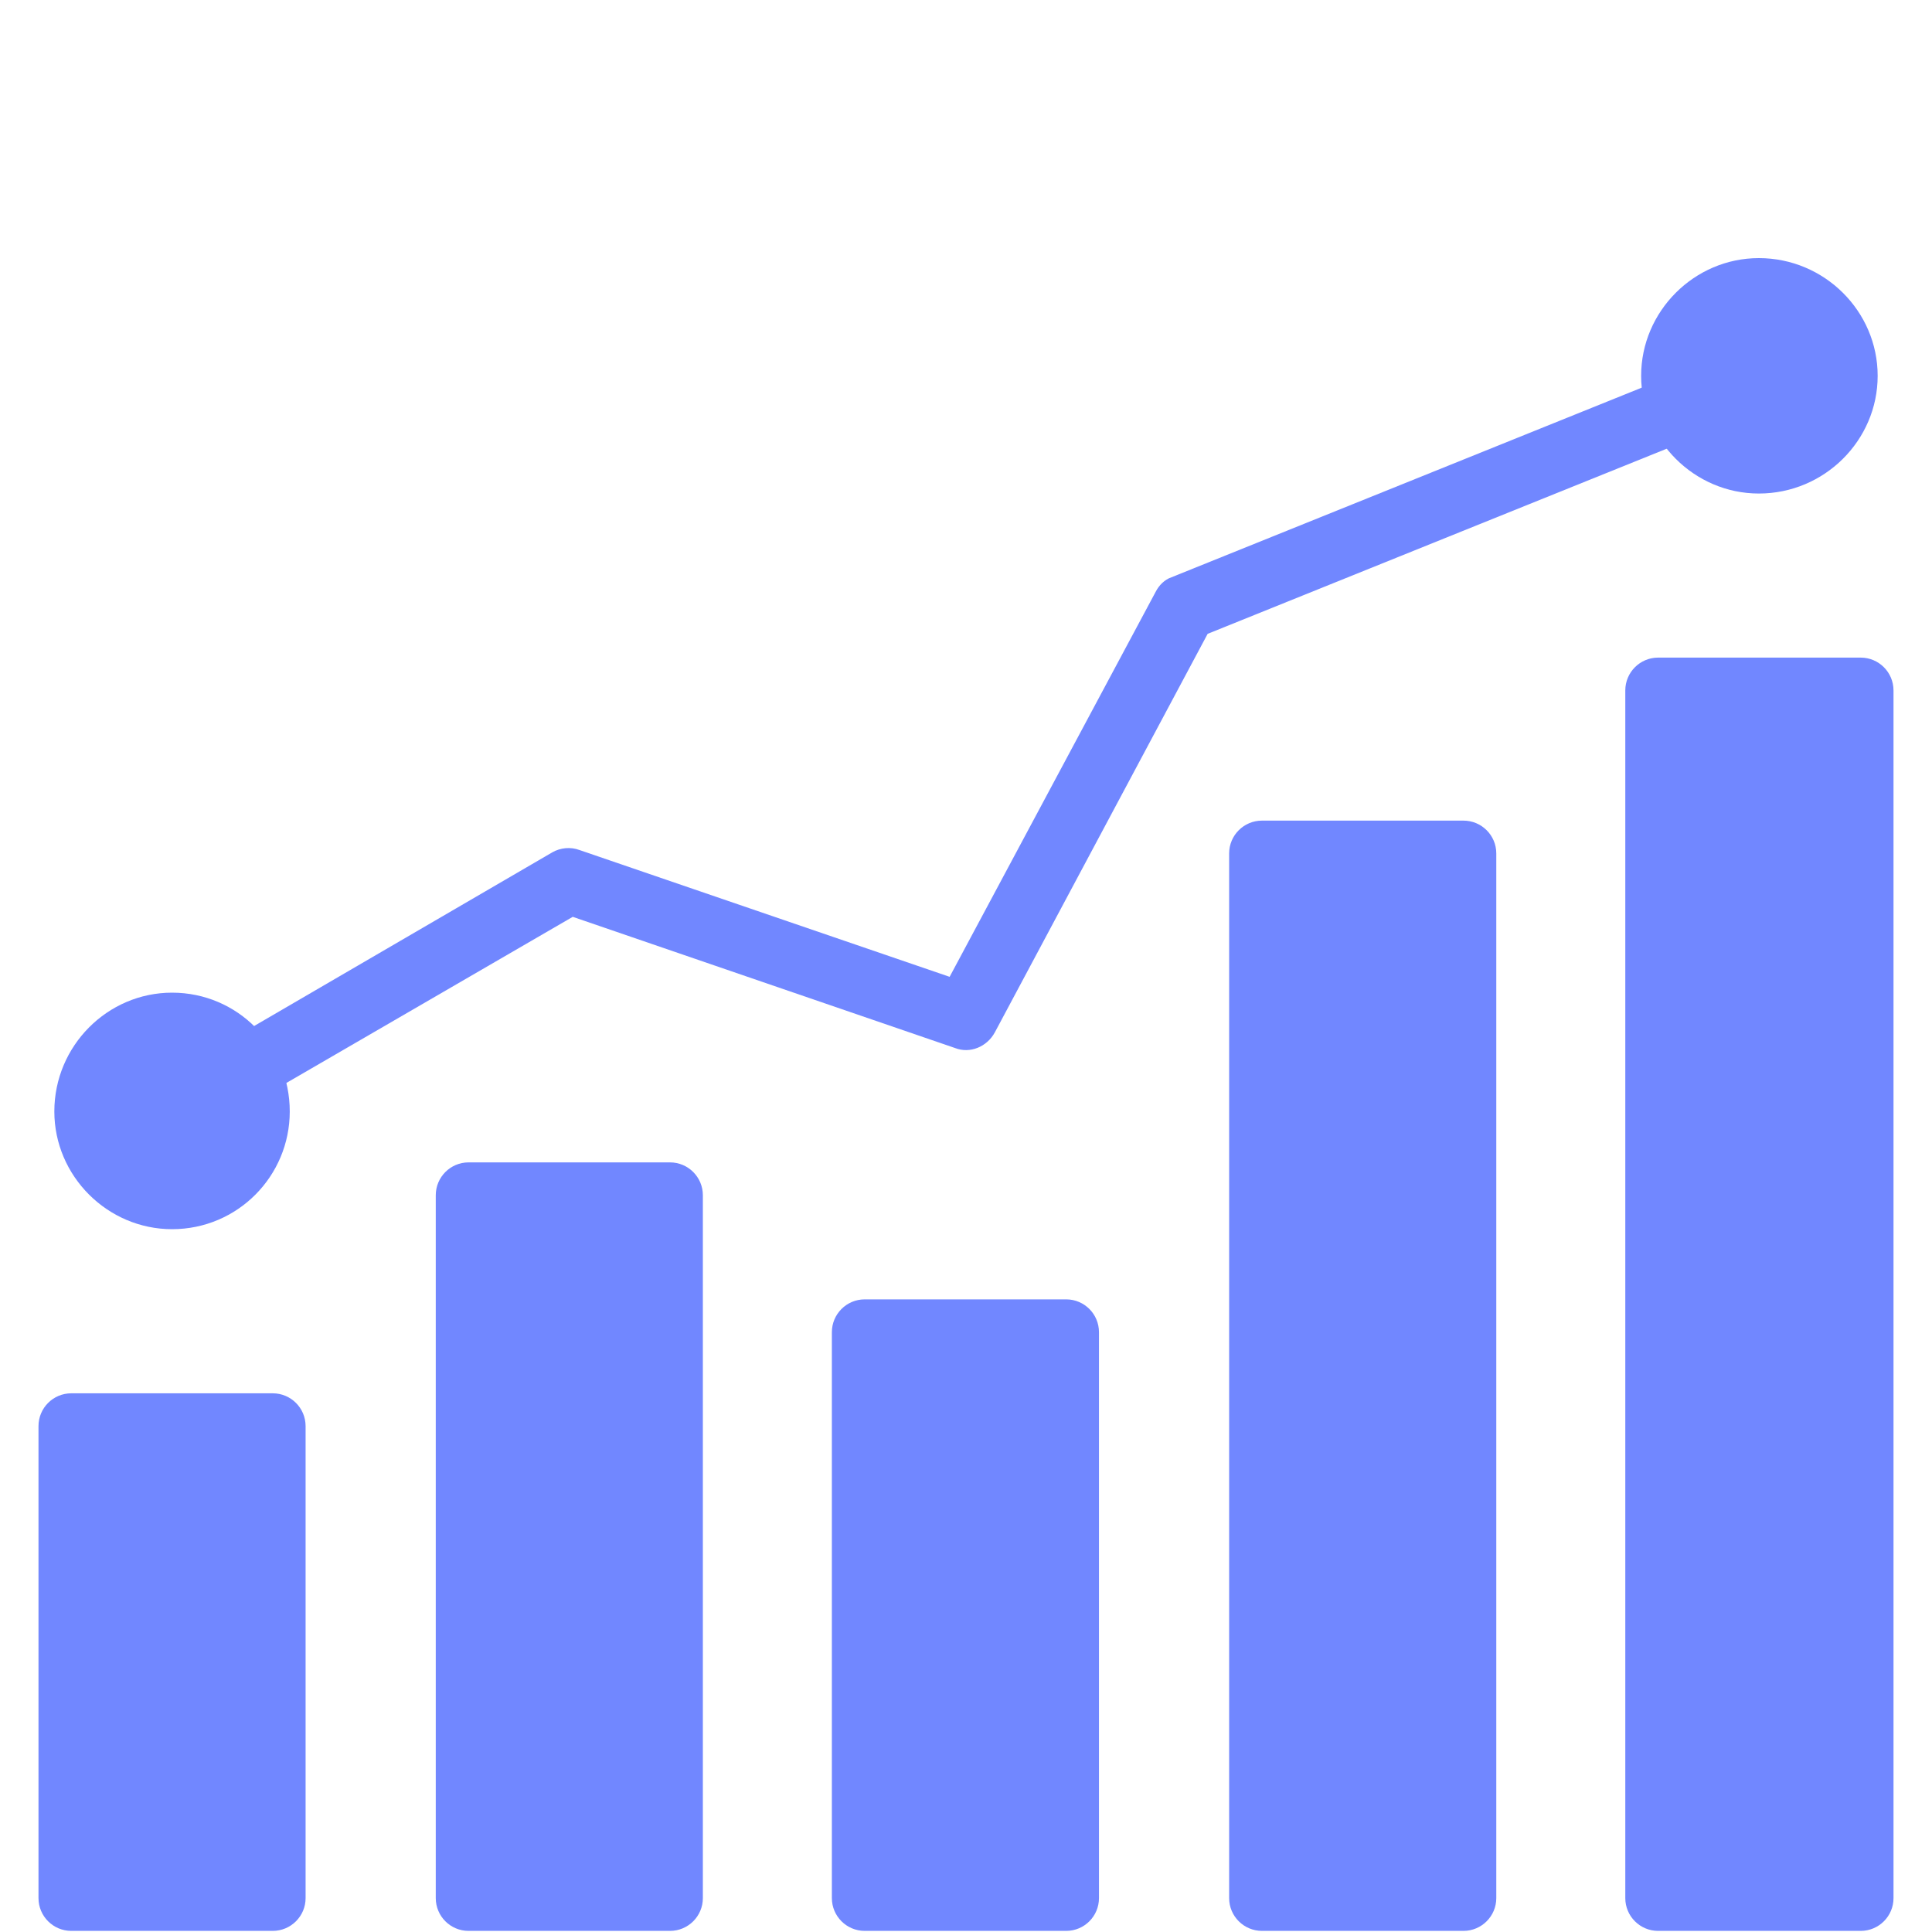
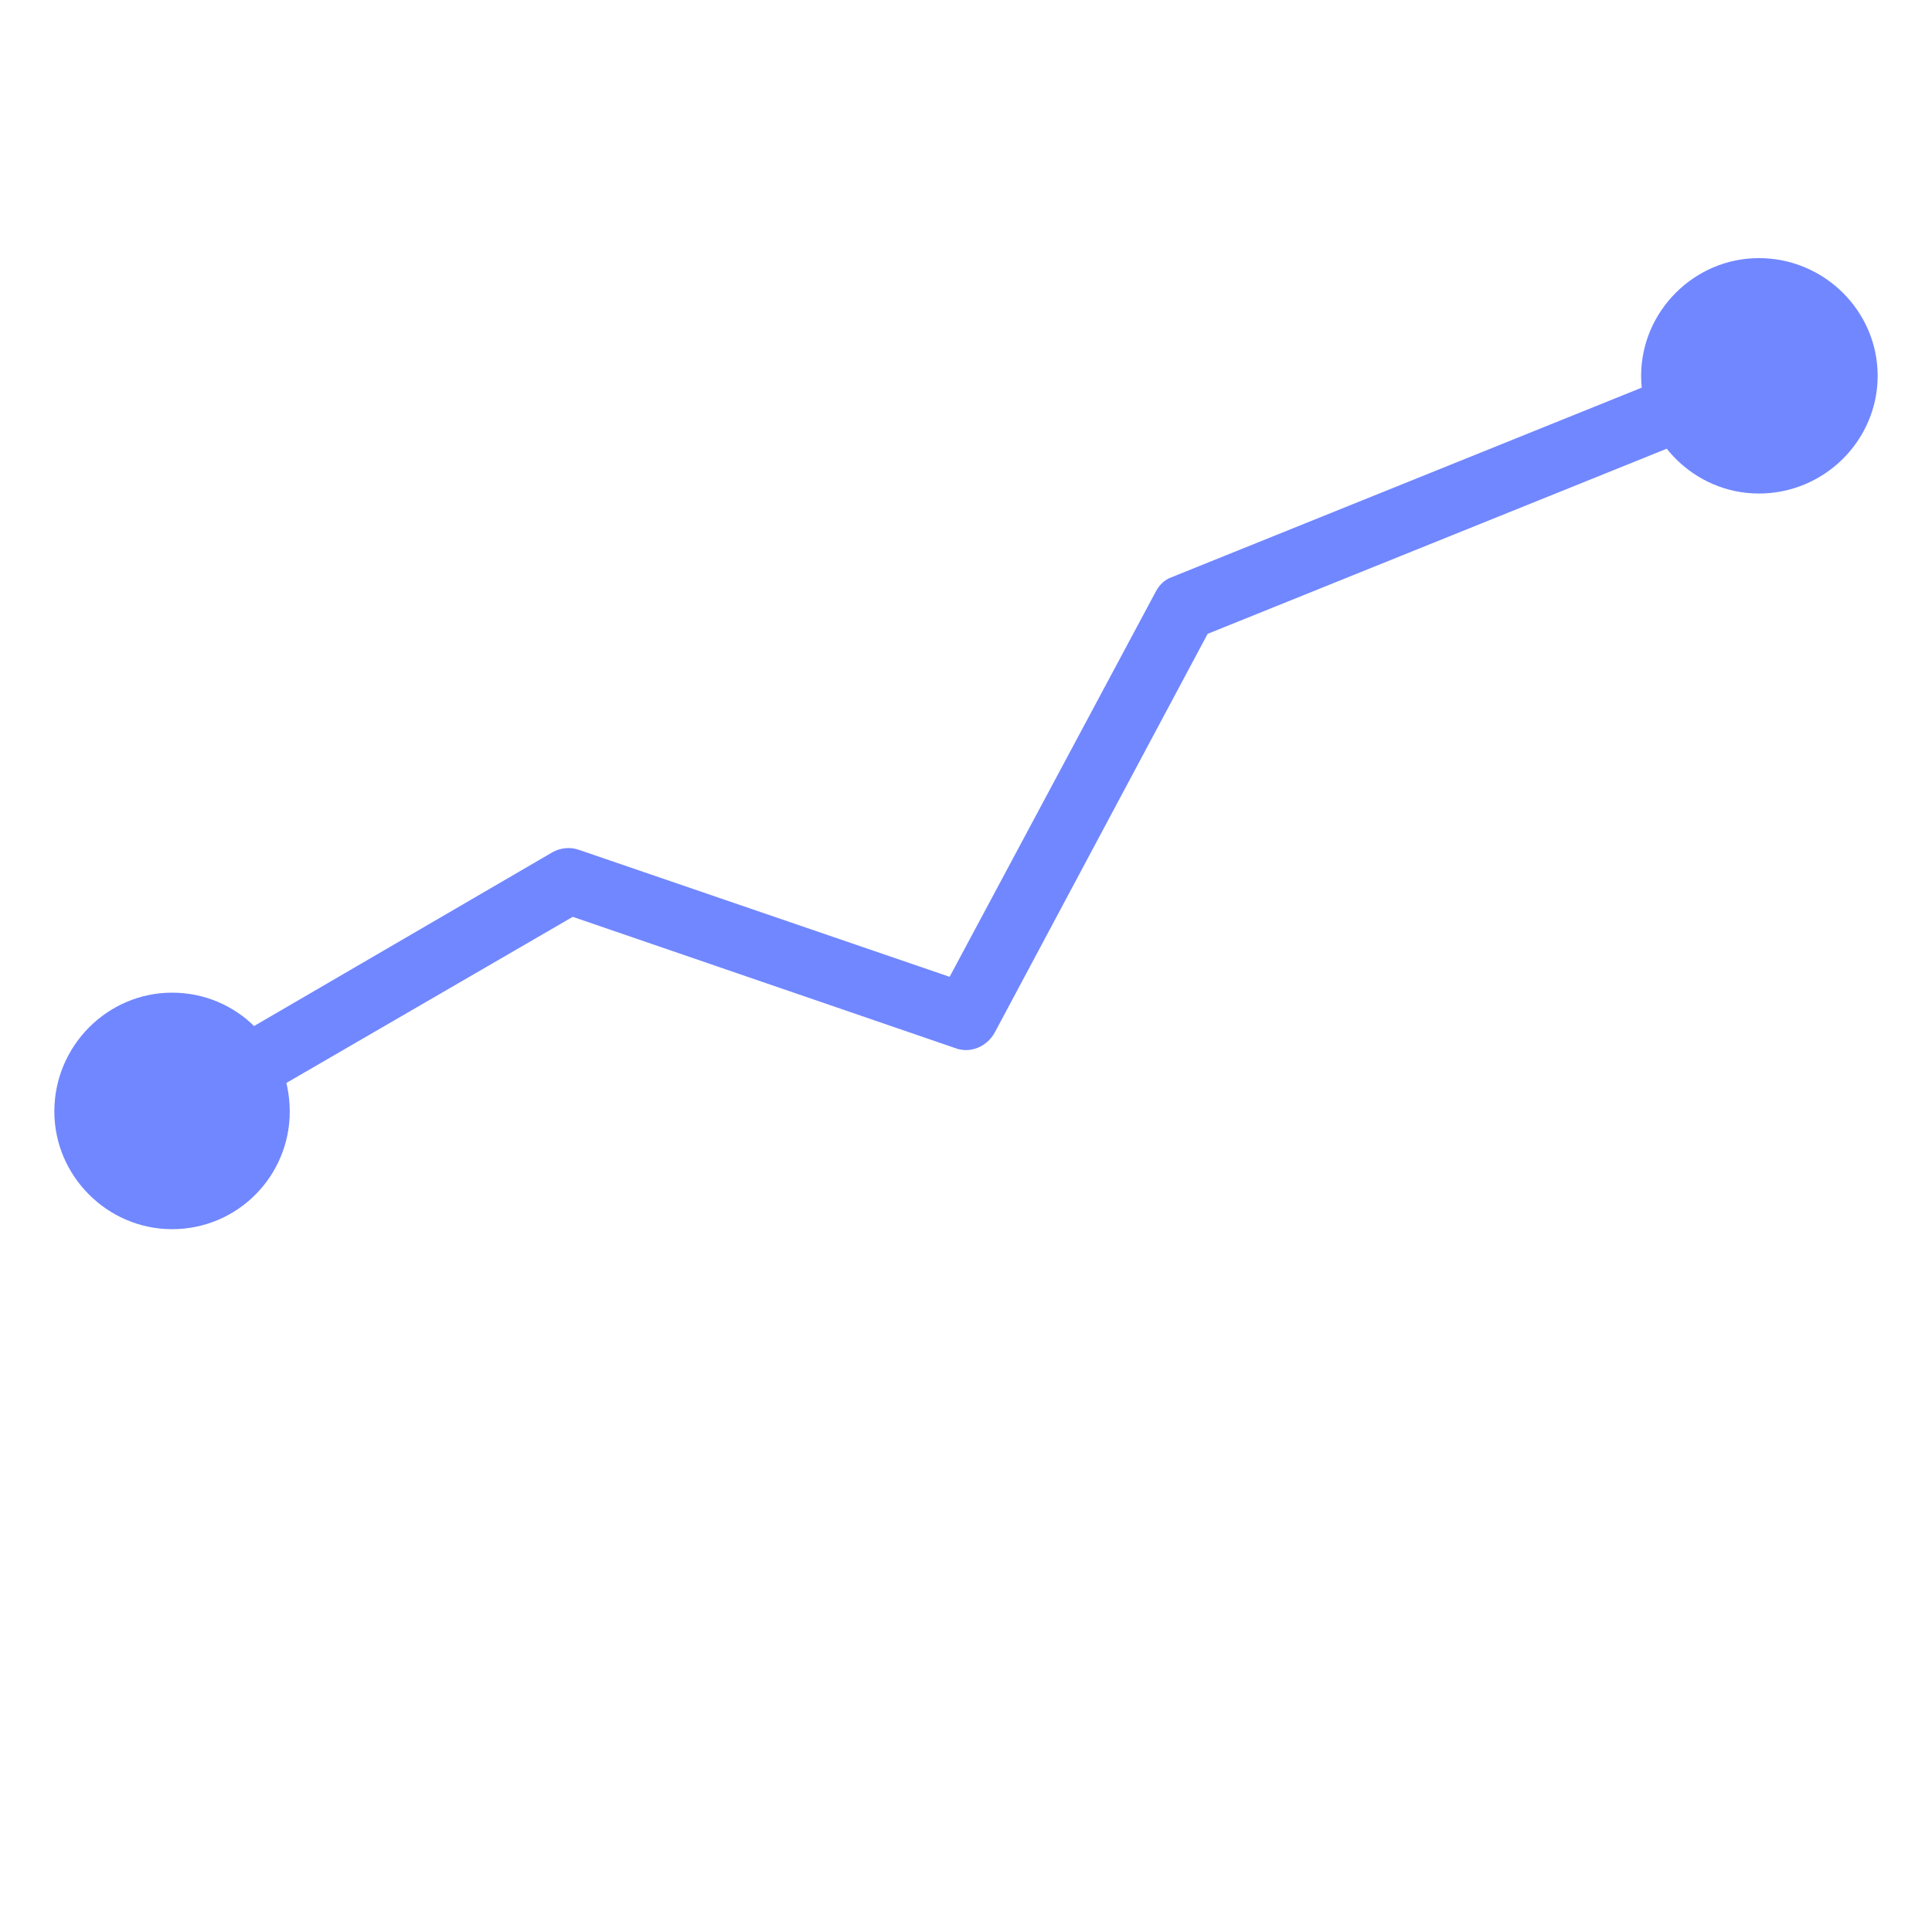
<svg xmlns="http://www.w3.org/2000/svg" width="40" height="40" viewBox="0 0 40 40" fill="none">
-   <path fill-rule="evenodd" clip-rule="evenodd" d="M5.647 39.977H1.476C1.101 39.977 0.797 39.673 0.797 39.298V29.526C0.797 29.151 1.101 28.847 1.476 28.847H5.647C6.022 28.847 6.327 29.151 6.327 29.526V39.298C6.327 39.673 6.022 39.977 5.647 39.977ZM38.524 39.977H34.329C33.955 39.977 33.65 39.673 33.65 39.298V14.295C33.65 13.92 33.955 13.615 34.329 13.615H38.524C38.899 13.615 39.203 13.92 39.203 14.295V39.298C39.203 39.673 38.899 39.977 38.524 39.977ZM30.299 39.977H26.128C25.753 39.977 25.448 39.673 25.448 39.298V17.669C25.448 17.294 25.753 16.99 26.128 16.99H30.299C30.674 16.99 30.979 17.294 30.979 17.669V39.298C30.979 39.673 30.674 39.977 30.299 39.977ZM22.074 39.977H17.903C17.528 39.977 17.223 39.673 17.223 39.298V27.581C17.223 27.206 17.528 26.902 17.903 26.902H22.074C22.449 26.902 22.753 27.206 22.753 27.581V39.298C22.753 39.673 22.449 39.977 22.074 39.977ZM13.872 39.977H9.701C9.326 39.977 9.022 39.673 9.022 39.298V24.746C9.022 24.371 9.326 24.066 9.701 24.066H13.872C14.247 24.066 14.552 24.371 14.552 24.746V39.298C14.552 39.673 14.247 39.977 13.872 39.977Z" fill="#7187FF" />
  <path fill-rule="evenodd" clip-rule="evenodd" d="M5.085 22.801C4.851 22.801 4.64 22.684 4.5 22.45C4.312 22.145 4.429 21.723 4.757 21.536L11.436 17.646C11.6 17.552 11.811 17.529 11.998 17.599L19.661 20.224L23.925 12.256C23.996 12.116 24.113 11.999 24.254 11.952L34.541 7.804C34.892 7.664 35.291 7.828 35.431 8.179C35.572 8.531 35.384 8.929 35.056 9.069L25.003 13.123L20.598 21.372C20.434 21.676 20.082 21.817 19.778 21.7L11.858 18.982L5.437 22.707C5.32 22.778 5.203 22.801 5.085 22.801Z" fill="#7187FF" />
  <path fill-rule="evenodd" clip-rule="evenodd" d="M36.415 10.218C35.079 10.218 33.978 9.116 33.978 7.781C33.978 6.445 35.079 5.344 36.415 5.344C37.774 5.344 38.875 6.445 38.875 7.781C38.875 9.116 37.774 10.218 36.415 10.218ZM3.562 25.449C2.226 25.449 1.125 24.348 1.125 23.012C1.125 21.653 2.226 20.552 3.562 20.552C4.921 20.552 5.999 21.653 5.999 23.012C5.999 24.348 4.921 25.449 3.562 25.449Z" fill="#7187FF" />
</svg>